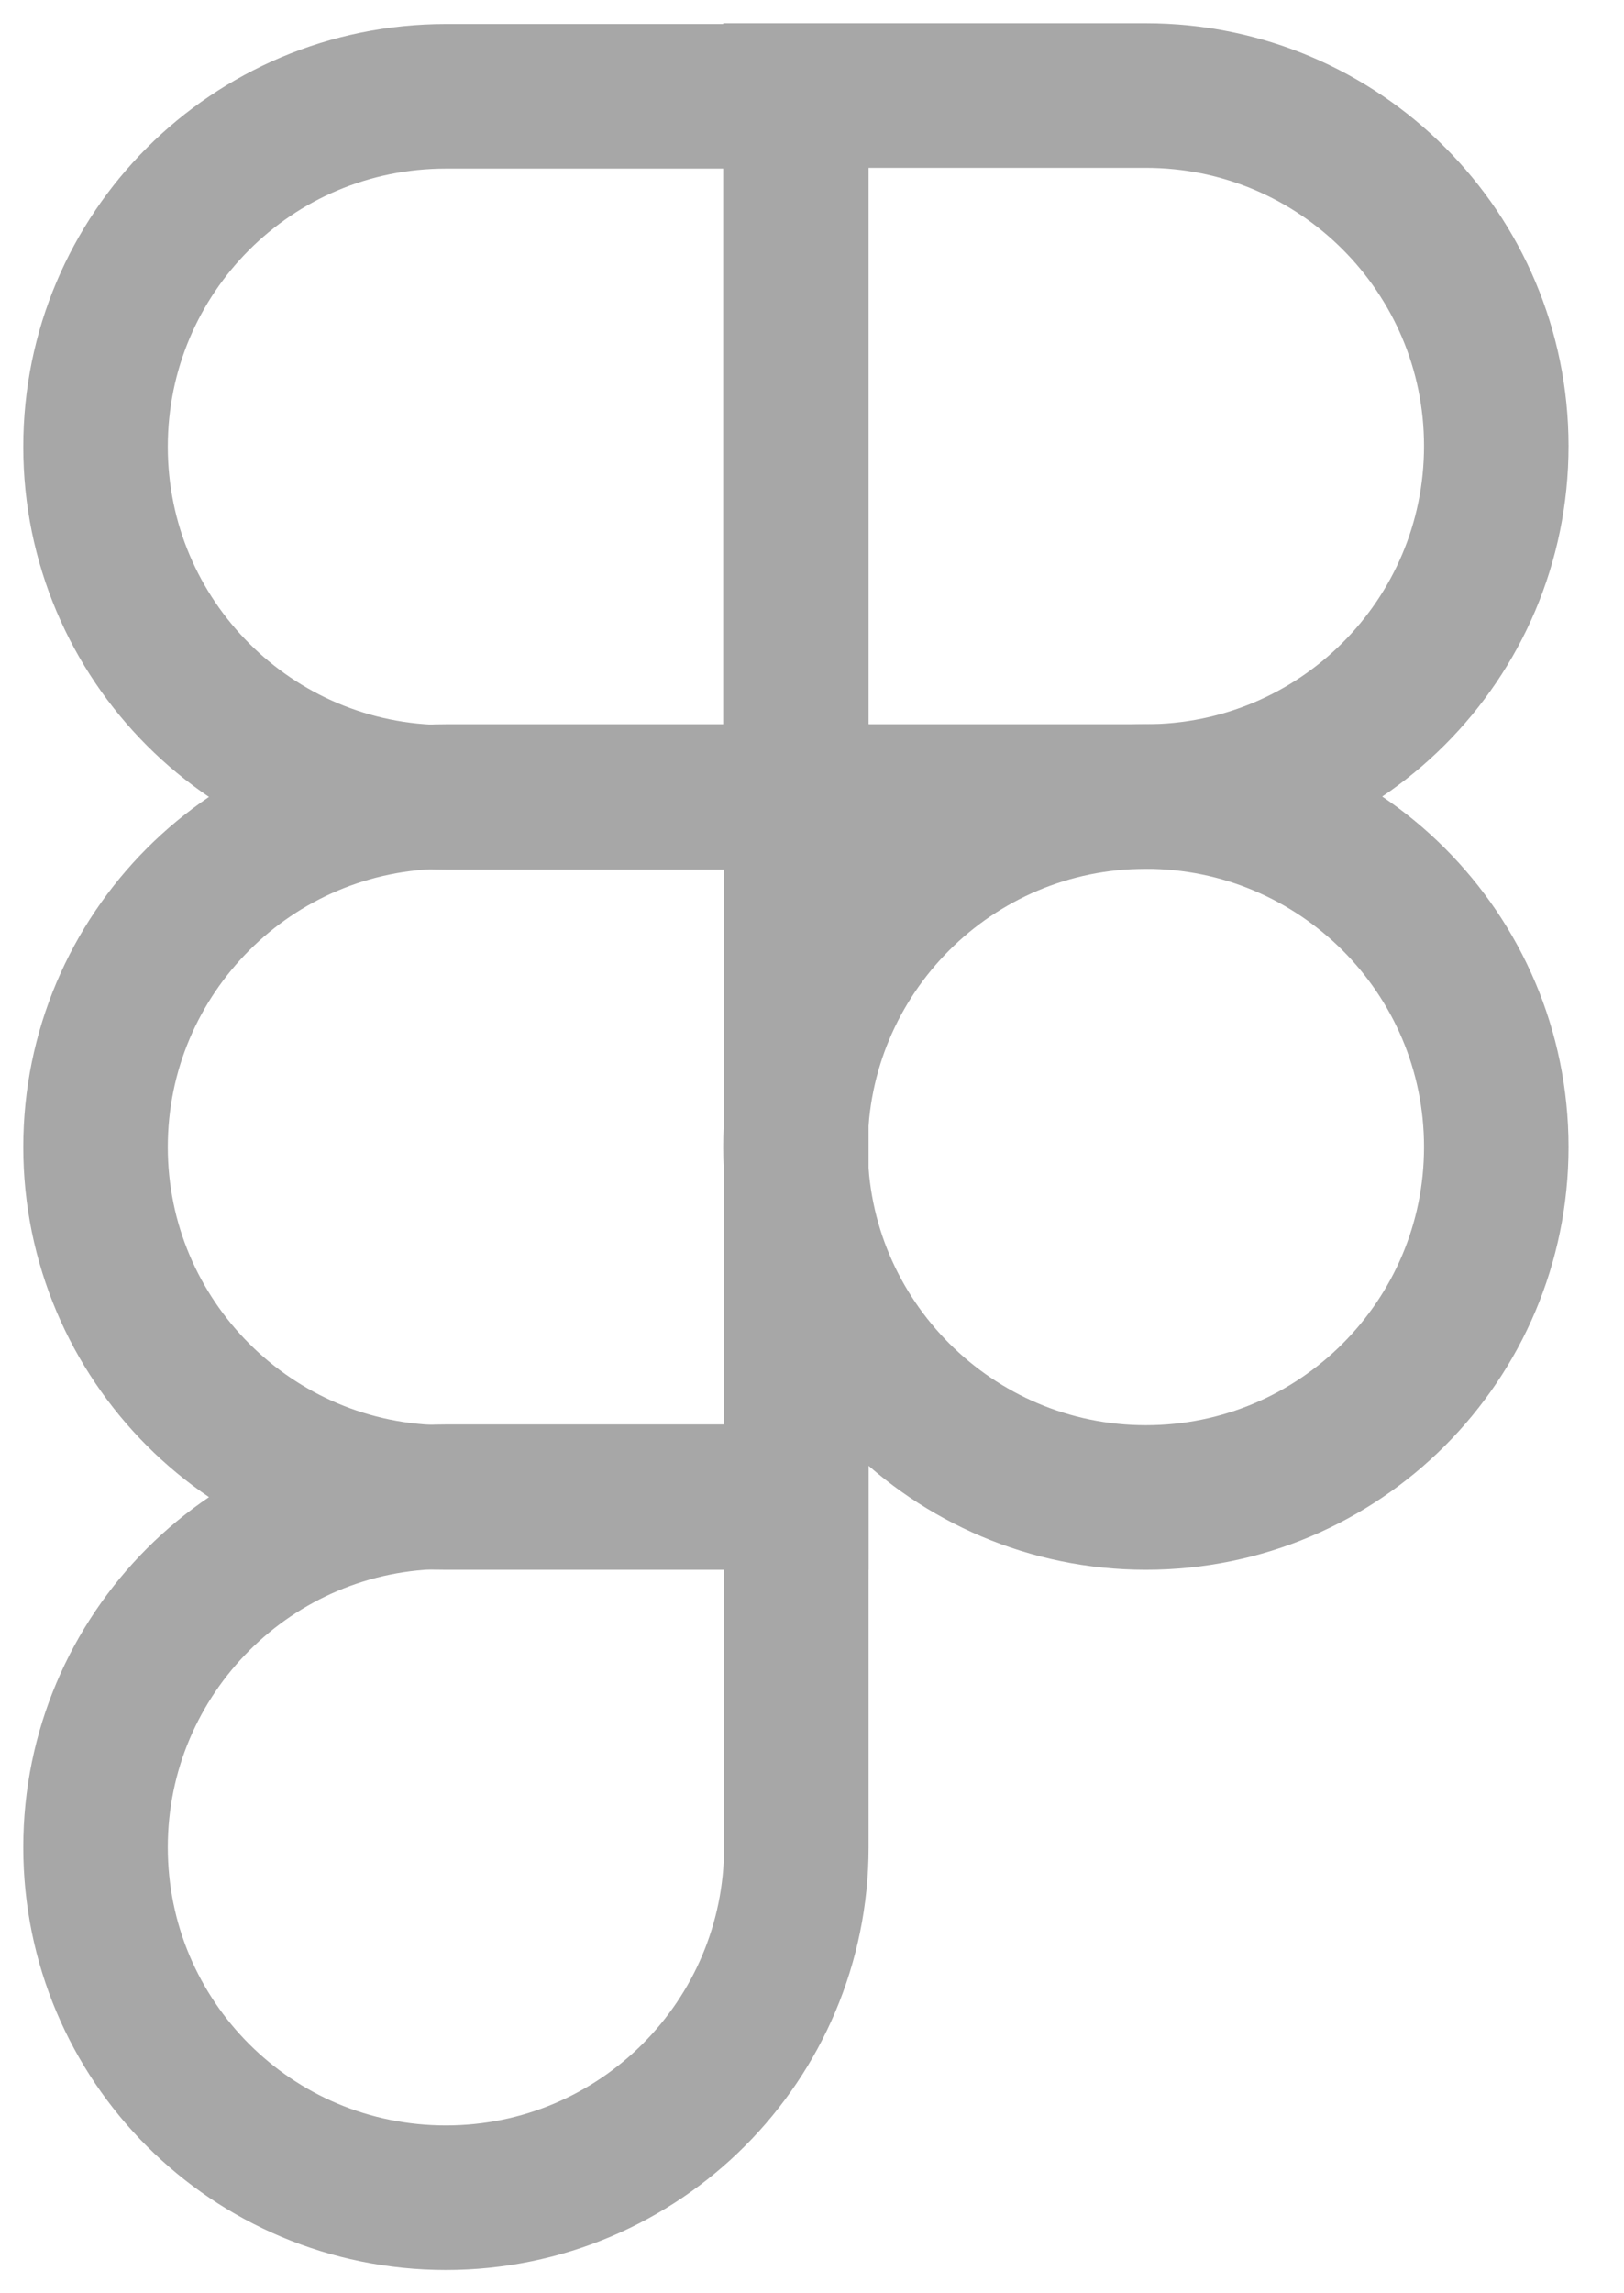
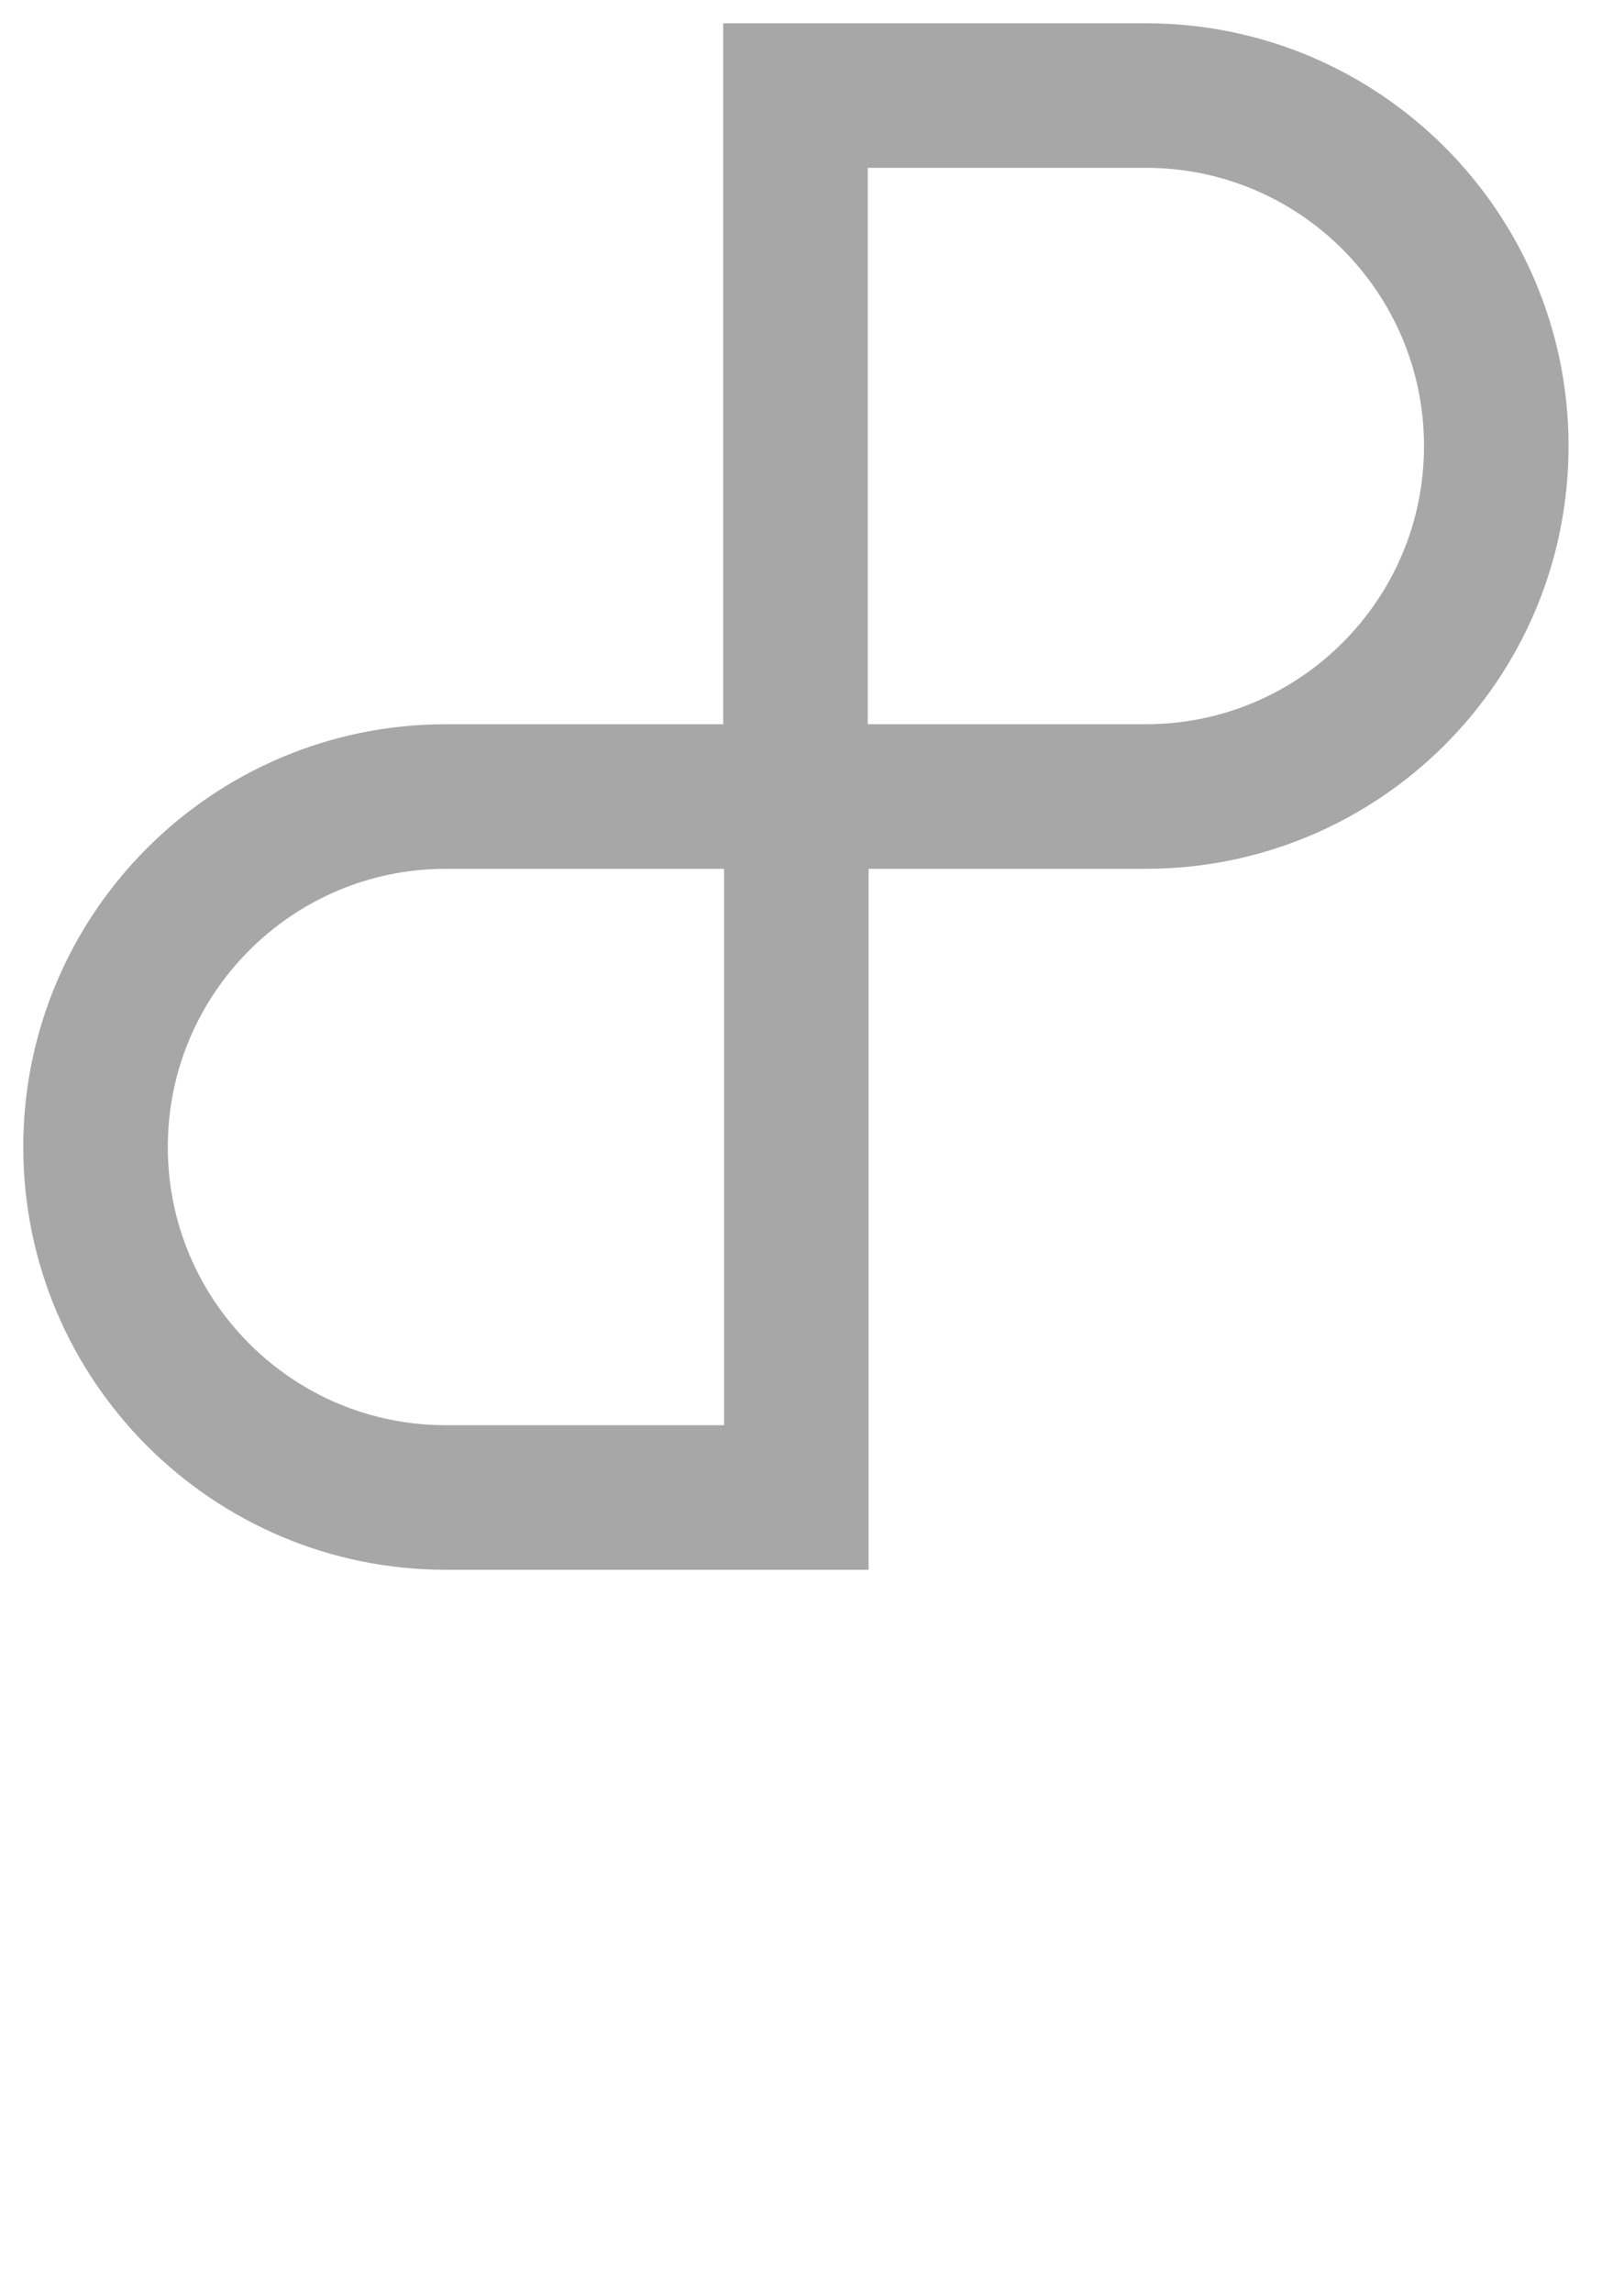
<svg xmlns="http://www.w3.org/2000/svg" width="17" height="24" viewBox="0 0 17 24" fill="none">
-   <path d="M8.327 12.004C8.327 9.983 9.966 8.336 11.995 8.336C14.016 8.336 15.663 9.975 15.663 12.004C15.663 14.025 14.025 15.672 11.995 15.672C9.974 15.672 8.327 14.025 8.327 12.004Z" stroke="#A7A7A7" stroke-width="1.513" />
-   <path d="M1 19.332C1 17.311 2.639 15.664 4.668 15.664H8.336V19.332C8.336 21.353 6.698 23 4.668 23C2.639 23 1 21.361 1 19.332Z" stroke="#A7A7A7" stroke-width="1.513" />
  <path d="M8.327 1.008V8.336H11.995C14.016 8.336 15.663 6.698 15.663 4.668C15.663 2.647 14.025 1 11.995 1H8.327V1.008Z" stroke="#A7A7A7" stroke-width="1.513" />
-   <path d="M1 4.676C1 6.698 2.639 8.344 4.668 8.344H8.336V1.008H4.668C2.639 1.008 1 2.647 1 4.676Z" stroke="#A7A7A7" stroke-width="1.513" />
  <path d="M1 12.004C1 14.025 2.639 15.672 4.668 15.672H8.336V8.336H4.668C2.639 8.336 1 9.983 1 12.004Z" stroke="#A7A7A7" stroke-width="1.513" />
</svg>